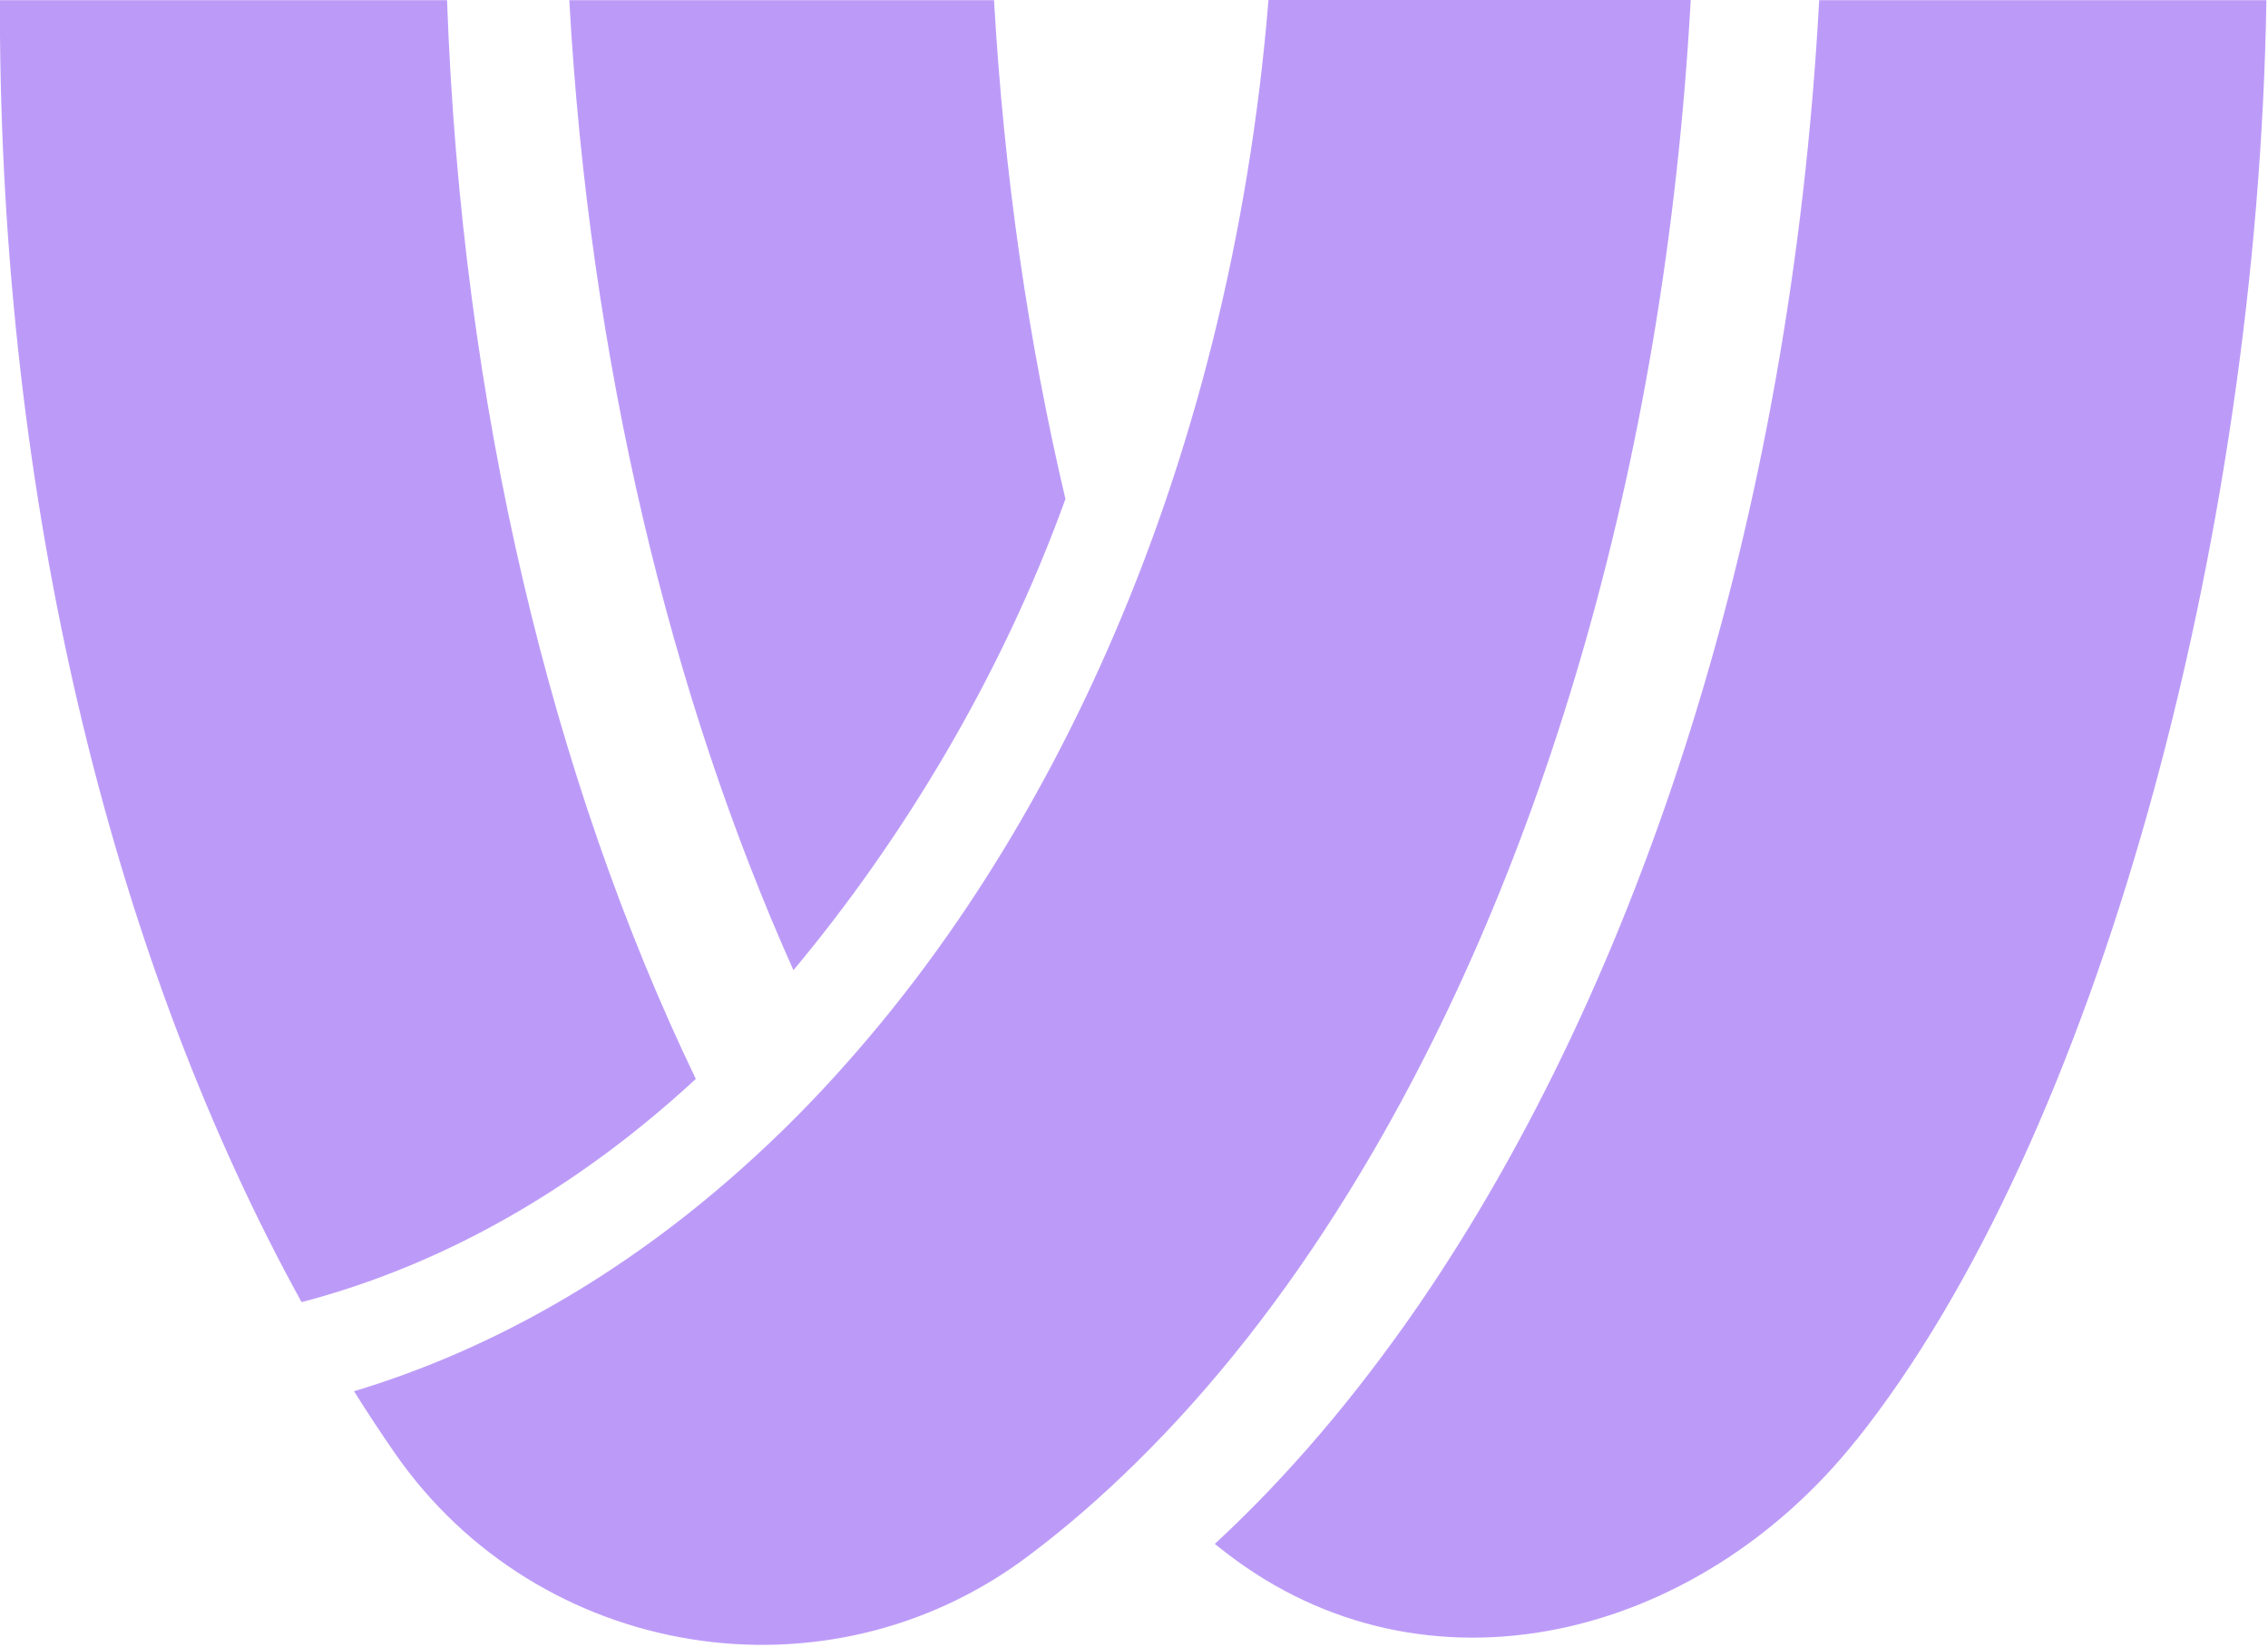
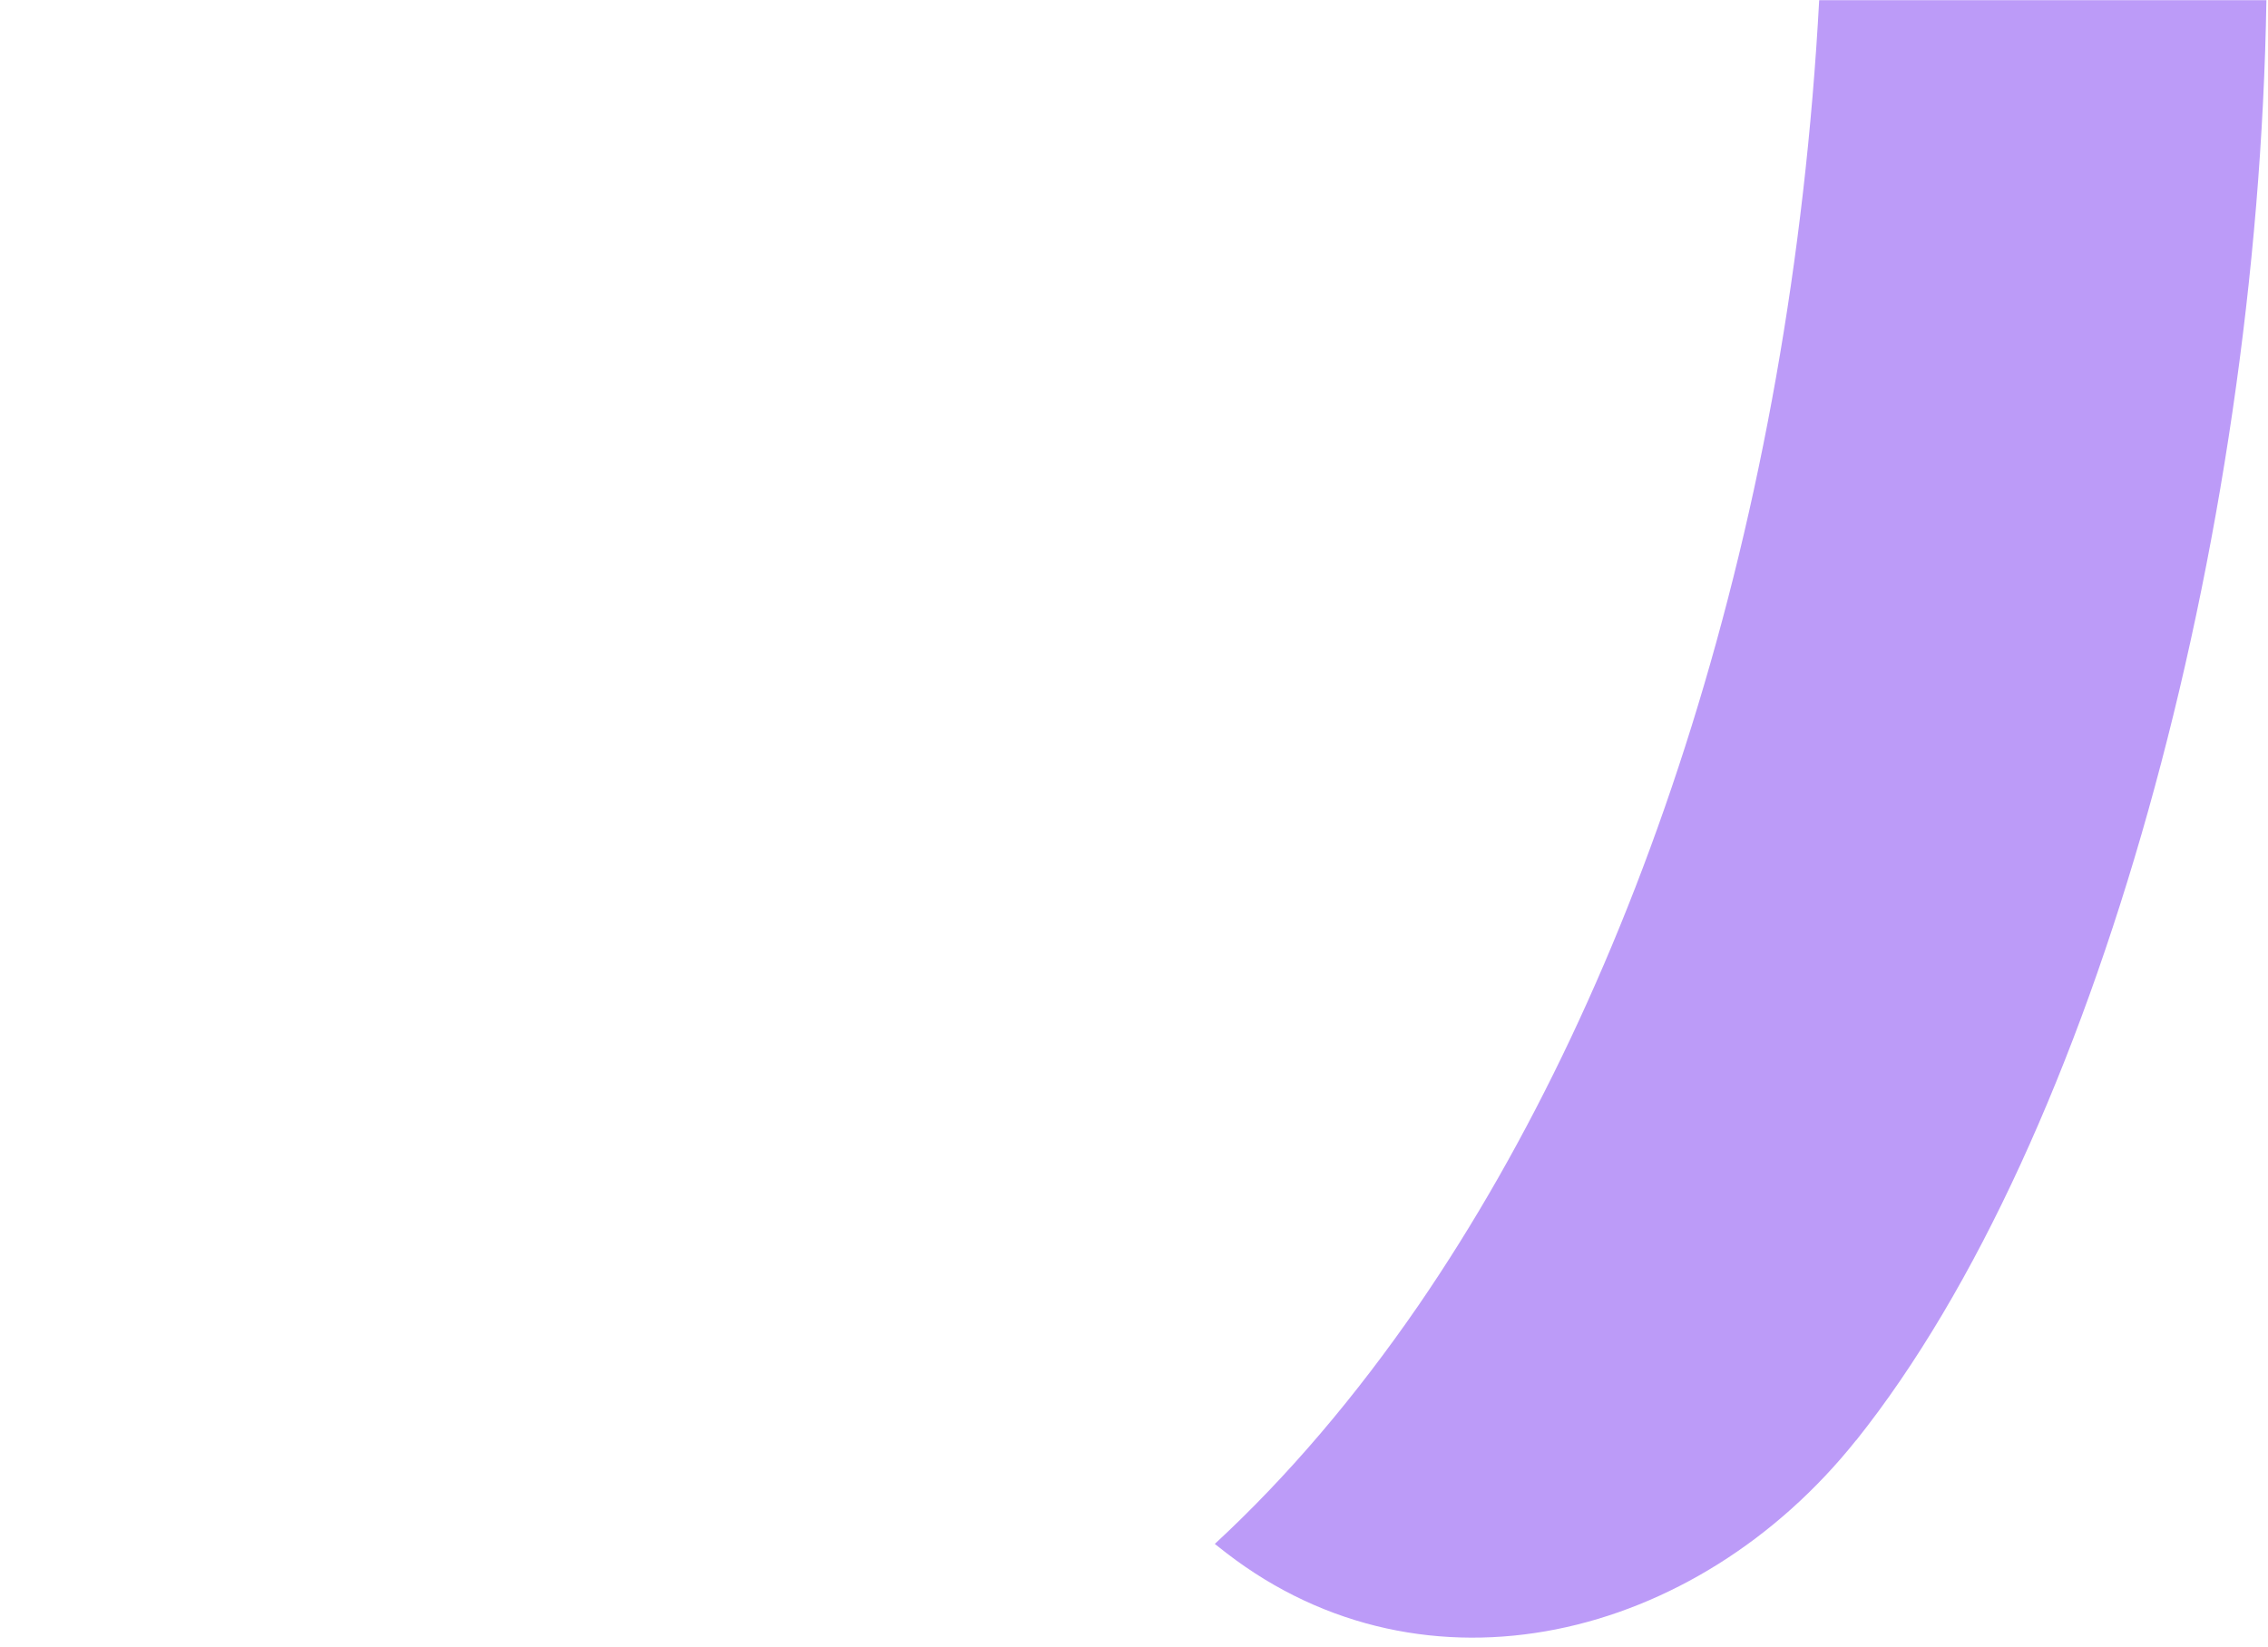
<svg xmlns="http://www.w3.org/2000/svg" width="128" height="93" fill="none">
-   <path fill="#BC9BF8" d="M25.23.01c.82 23.01 5.94 44.06 14.04 60.9-6.62 6.12-14.15 10.48-22.25 12.6C6.66 54.71.24 29.62 0 2V.01h25.23Zm34.9 28.16c-3.64 10.09-9.26 19.31-15.35 26.6C37.86 39.33 33.26 20.37 32.13.01H56.1c.56 9.84 1.94 19.28 4.03 28.16Z" />
-   <path fill="#BC9BF8" d="M95.42.01c-1.46 26.4-8.6 50.01-19.33 67.34-3.61 5.84-7.63 10.96-11.98 15.23-1.89 1.86-3.83 3.56-5.84 5.08-.07.05-.14.11-.21.16-11.36 8.58-27.67 5.91-35.78-5.79-.78-1.13-1.55-2.29-2.3-3.49 7.91-2.38 15.3-6.69 21.87-12.56 2.11-1.88 4.14-3.92 6.07-6.12 5.73-6.48 10.64-14.26 14.51-23.01C67.29 25.88 70.5 13.37 71.59 0h23.82l.01.01Z" />
-   <path fill="#BC9BF8" d="M104.76 81.3c-9.01 11.31-24.31 15.05-35.55 6.37-.22-.17-.43-.34-.65-.51 4.11-3.8 7.95-8.32 11.49-13.46C92.6 55.41 101.09 29.3 102.67.01h25.24c-.49 30.66-9.59 64.29-23.15 81.3v-.01Z" />
+   <path fill="#BC9BF8" d="M104.76 81.3c-9.01 11.31-24.31 15.05-35.55 6.37-.22-.17-.43-.34-.65-.51 4.11-3.8 7.95-8.32 11.49-13.46C92.6 55.41 101.09 29.3 102.67.01h25.24c-.49 30.66-9.59 64.29-23.15 81.3Z" />
</svg>